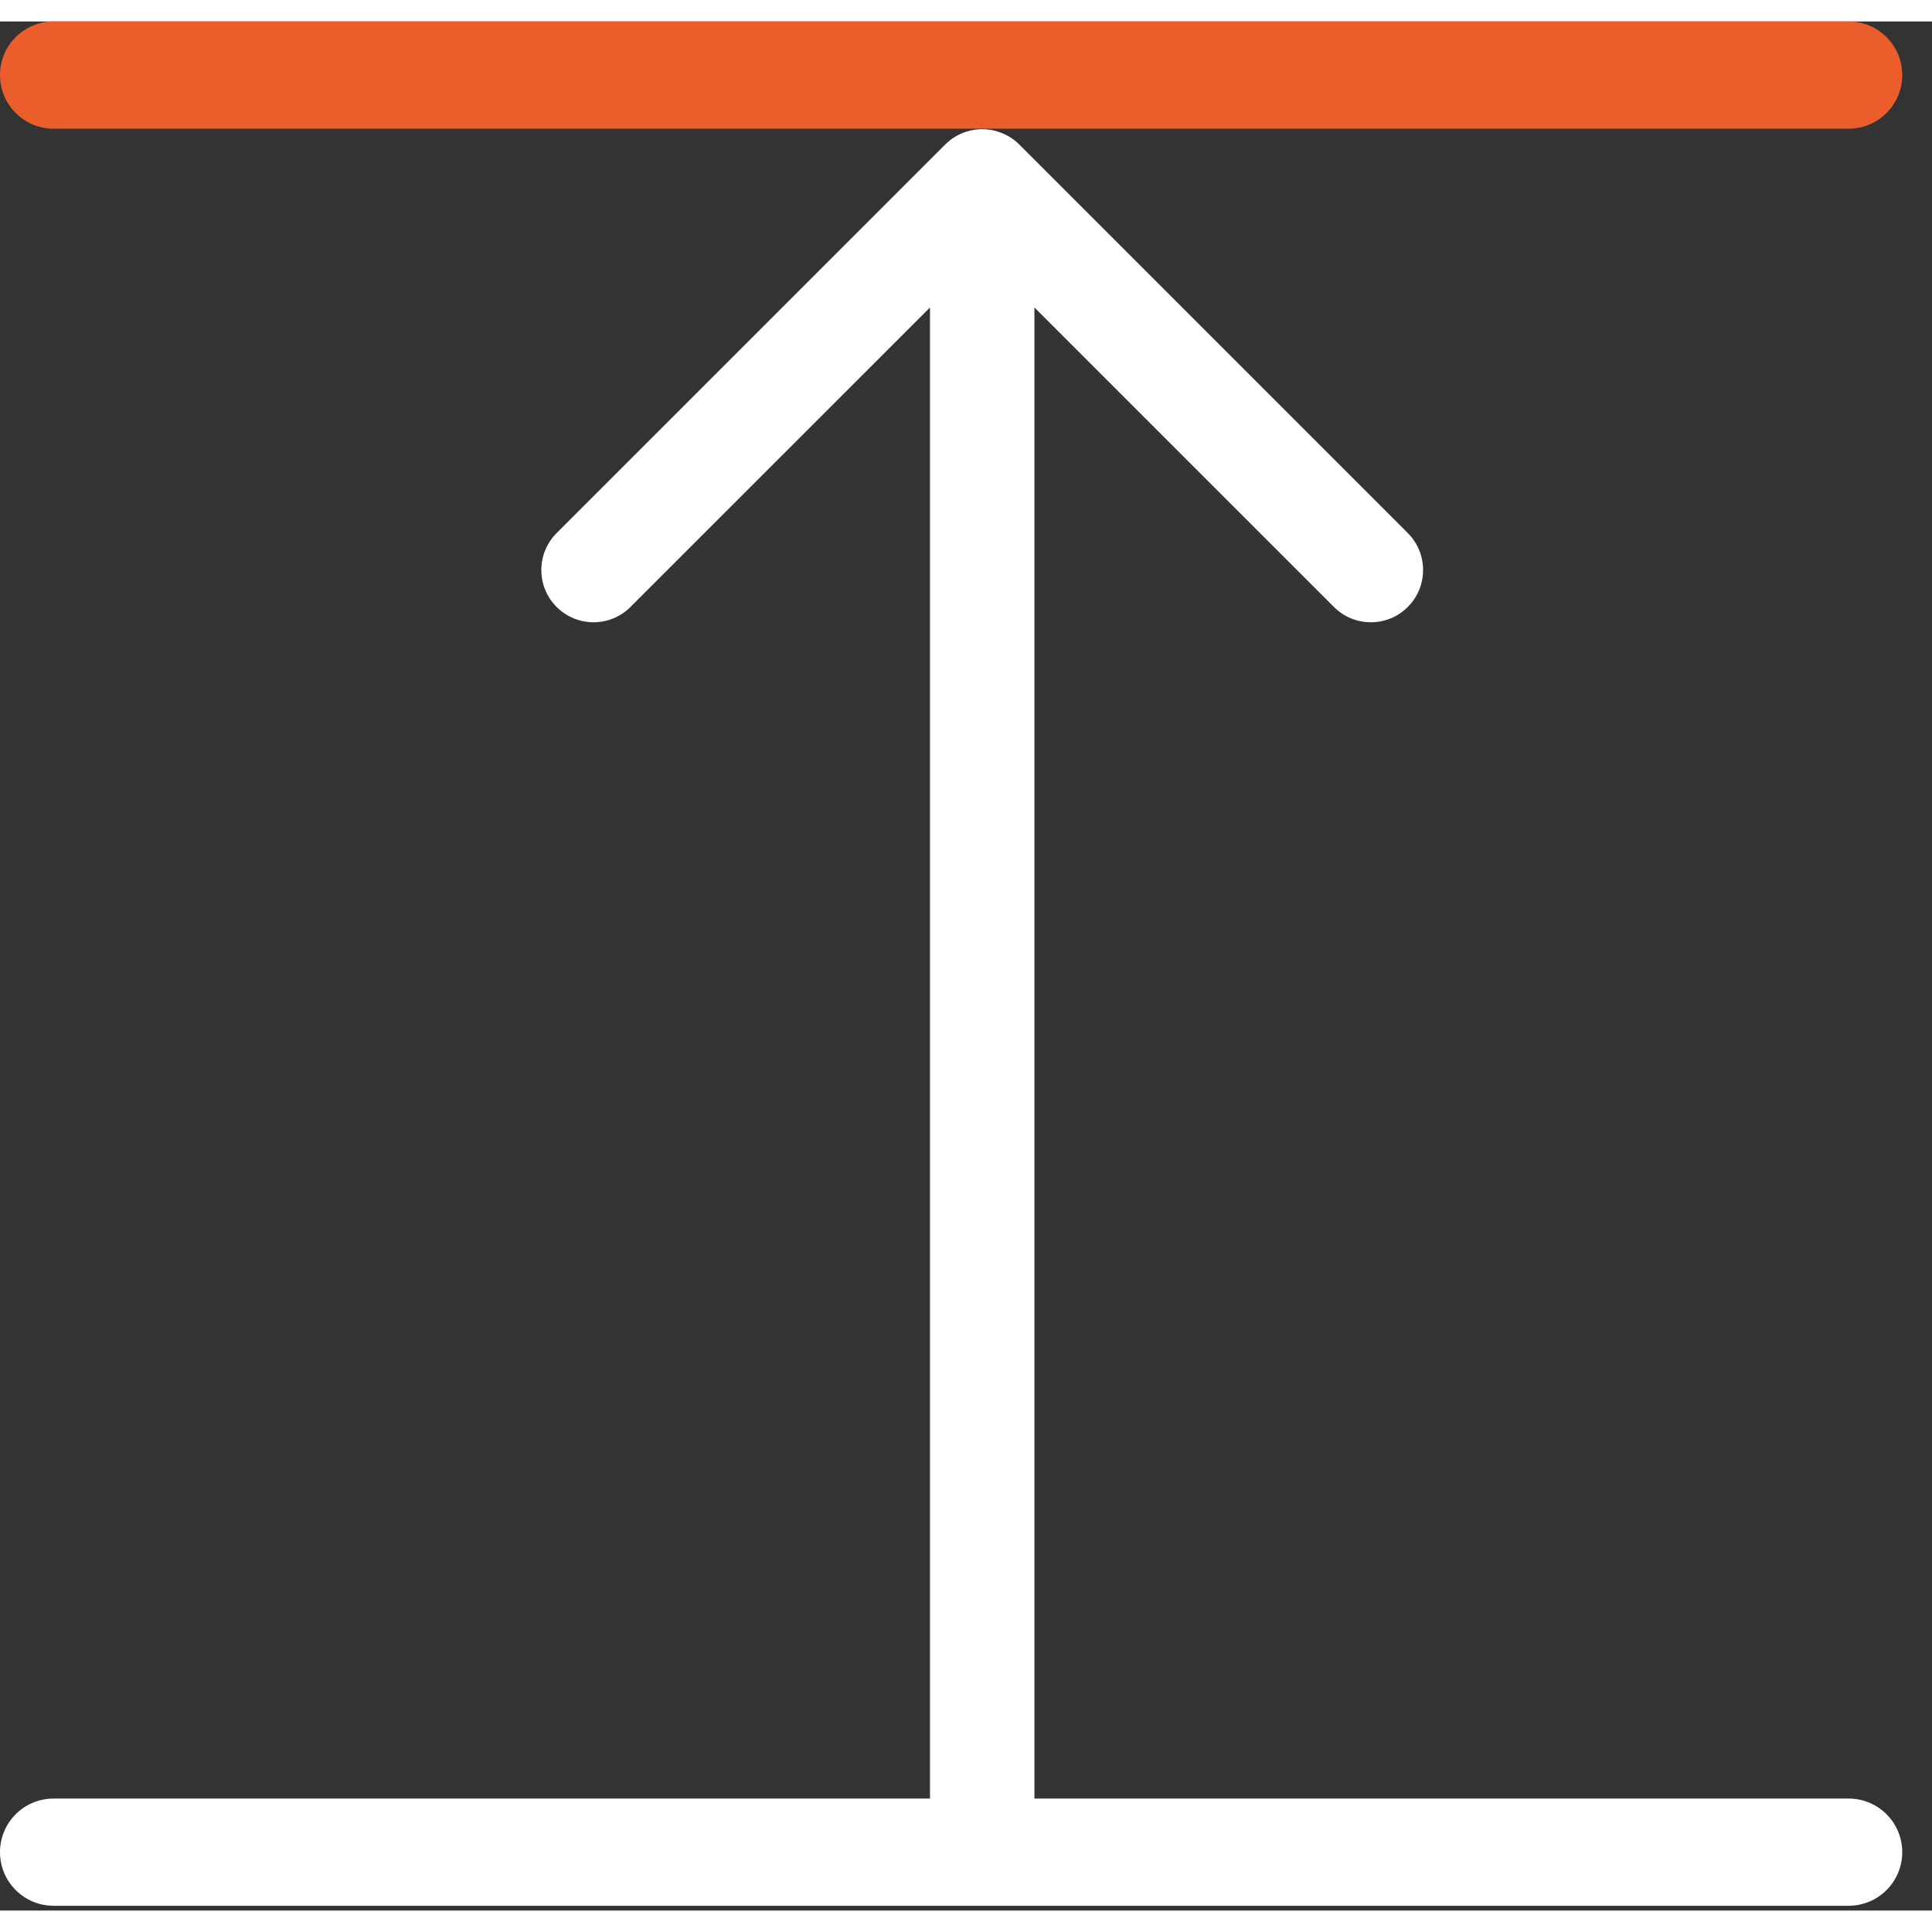
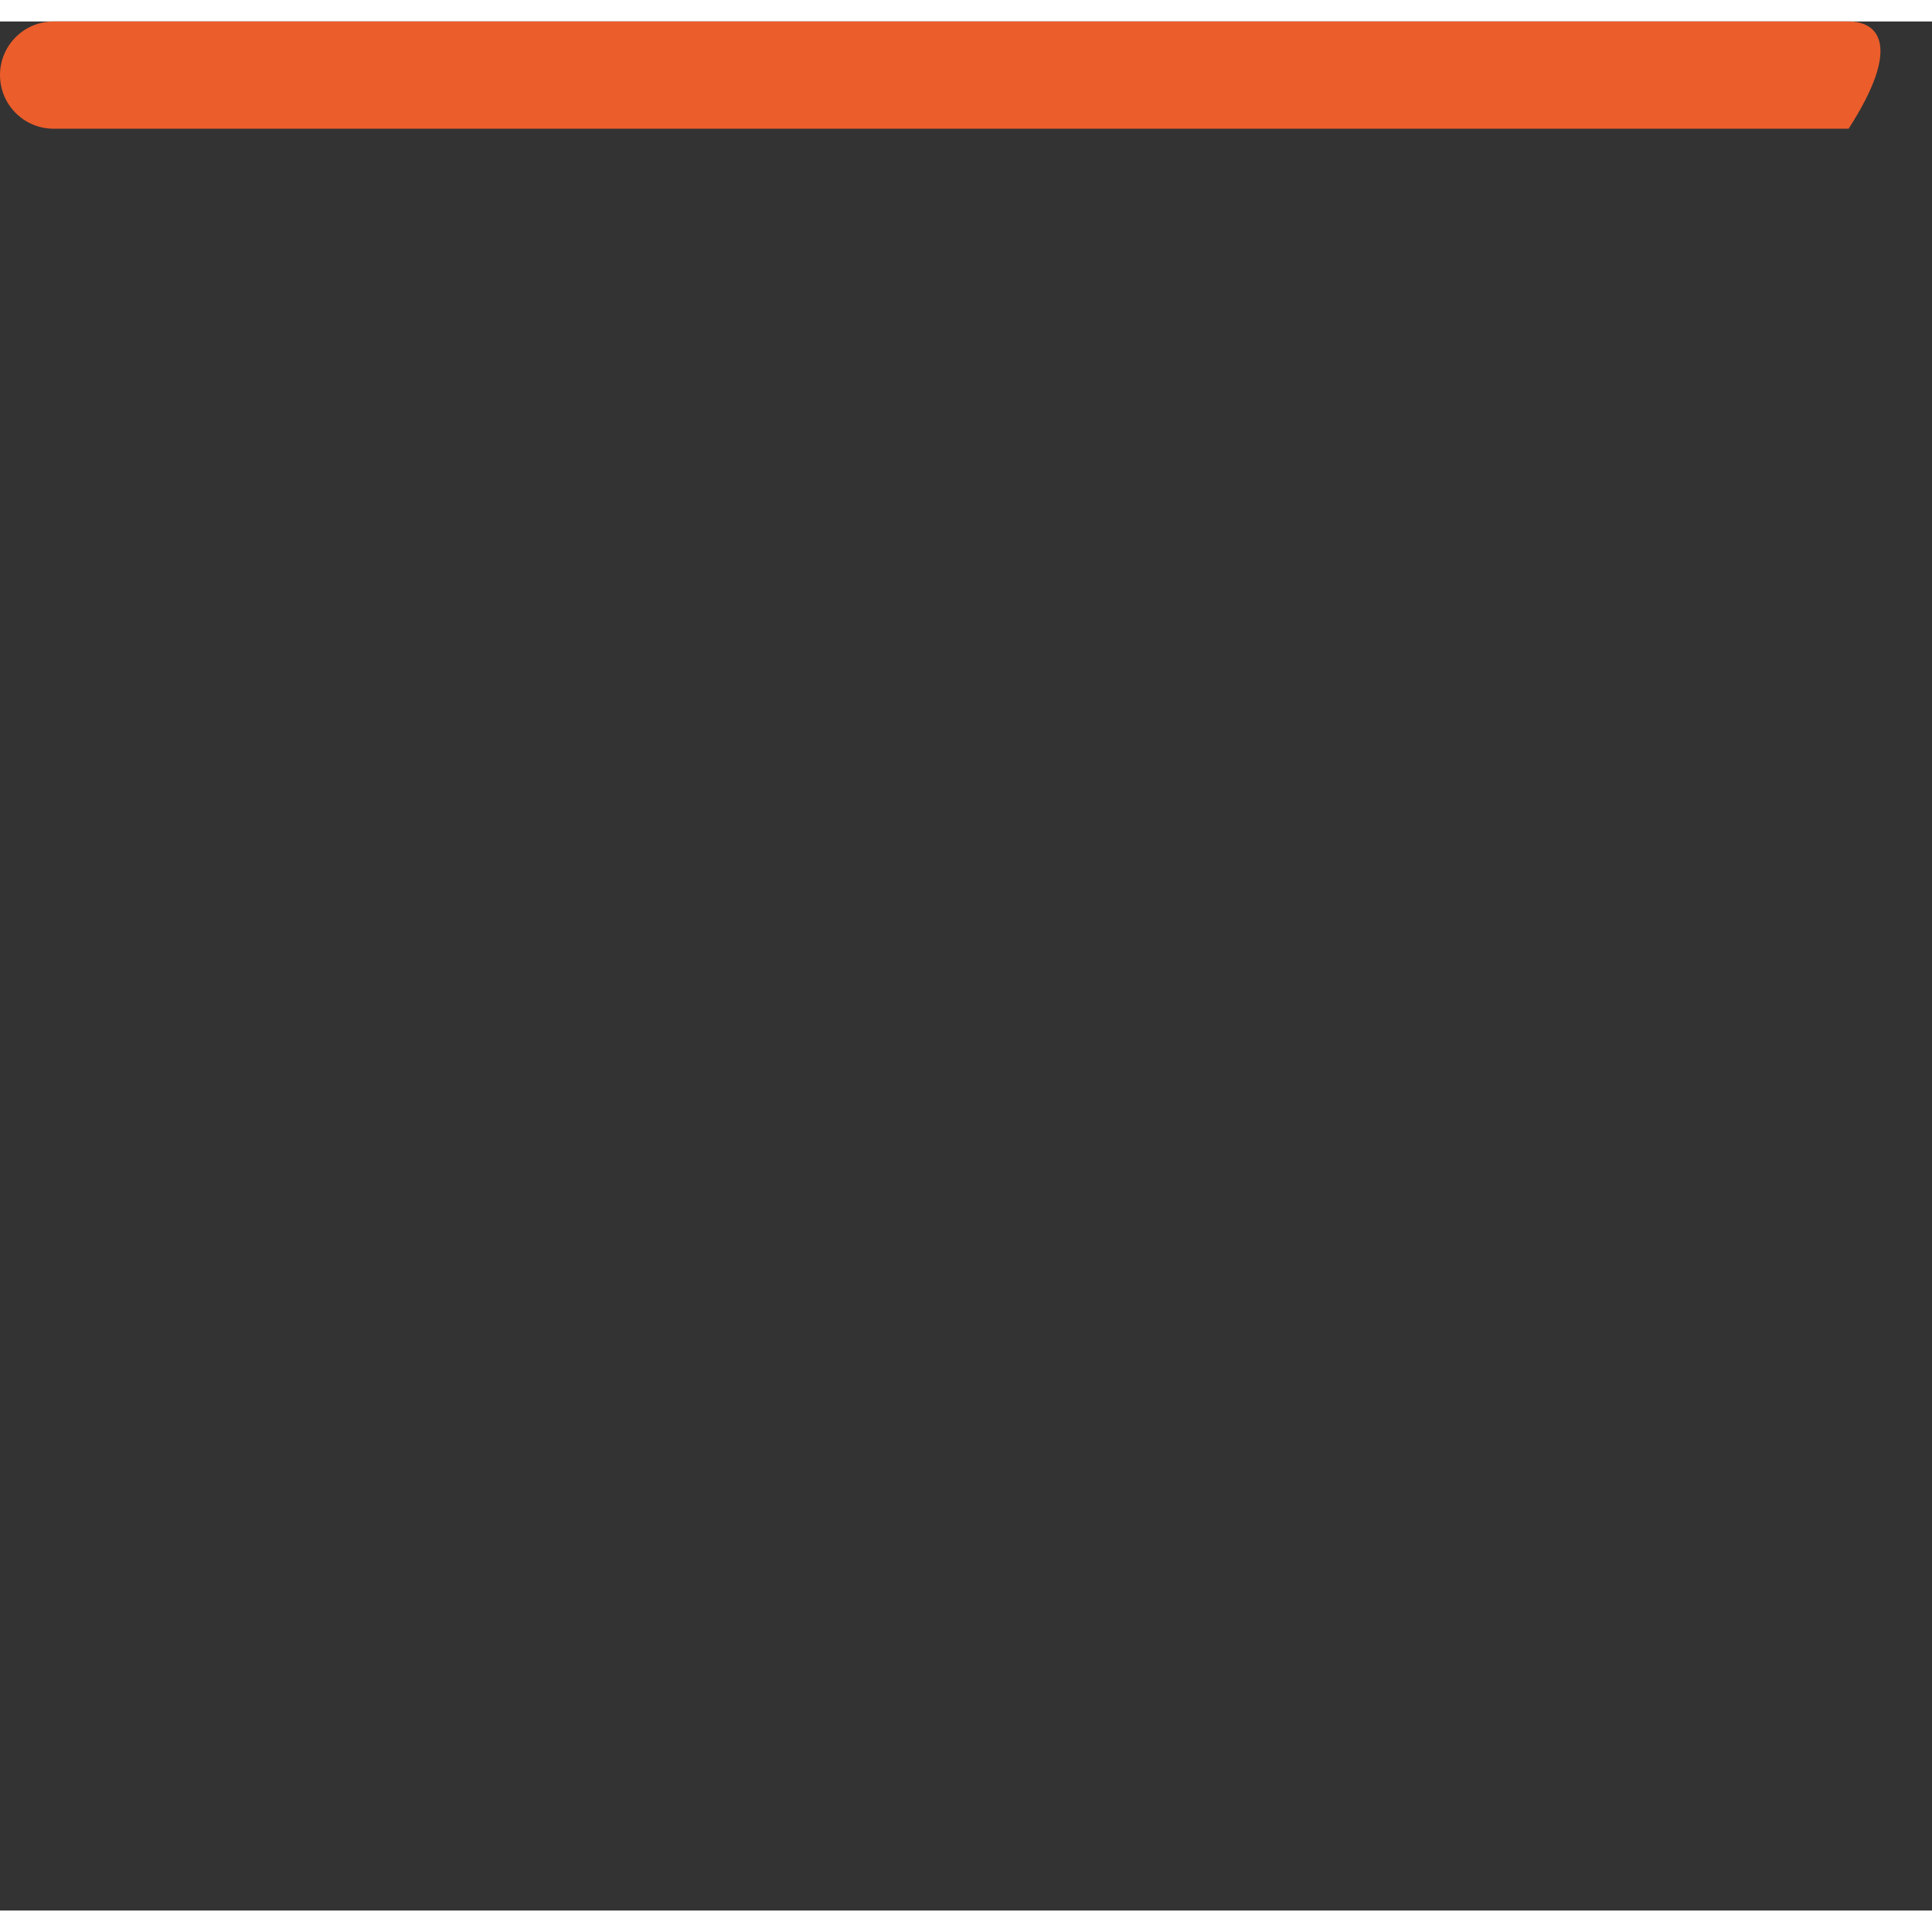
<svg xmlns="http://www.w3.org/2000/svg" xmlns:ns1="http://www.serif.com/" width="100px" height="100px" viewBox="0 0 45 44" version="1.1" xml:space="preserve" style="fill-rule:evenodd;clip-rule:evenodd;stroke-linejoin:round;stroke-miterlimit:2;">
  <rect x="0" y="0" width="45" height="44" fill="#333333" stroke="none" />
  <g id="Layer-1" ns1:id="Layer 1" transform="matrix(1,0,0,1,0,0)">
    <g transform="matrix(1,0,0,1,43.058,4.974)">
-       <path d="M0,36.418L-18.964,36.418L-18.964,1.688L-11.988,8.663C-11.515,9.139 -10.741,9.139 -10.268,8.663C-9.793,8.189 -9.793,7.417 -10.268,6.942L-19.32,-2.11C-19.433,-2.223 -19.566,-2.311 -19.715,-2.371C-20.014,-2.497 -20.346,-2.496 -20.645,-2.372C-20.794,-2.311 -20.927,-2.223 -21.04,-2.11L-30.093,6.942C-30.568,7.417 -30.568,8.189 -30.093,8.663C-29.618,9.139 -28.847,9.139 -28.373,8.663L-21.397,1.688L-21.397,36.418L-41.81,36.418C-42.5,36.418 -43.058,36.977 -43.058,37.666C-43.058,38.356 -42.5,38.915 -41.81,38.915L0,38.915C0.69,38.915 1.249,38.356 1.249,37.666C1.249,36.977 0.69,36.418 0,36.418" style="fill:white;fill-rule:nonzero;" />
-     </g>
+       </g>
    <g transform="matrix(1,0,0,1,1.248,2.498)">
-       <path d="M0,-2.498C-0.69,-2.498 -1.248,-1.939 -1.248,-1.25C-1.248,-0.56 -0.69,0 0,0L41.81,0C42.5,0 43.059,-0.56 43.059,-1.25C43.059,-1.939 42.5,-2.498 41.81,-2.498L0,-2.498Z" style="fill:rgb(235,93,43);fill-rule:nonzero;" />
+       <path d="M0,-2.498C-0.69,-2.498 -1.248,-1.939 -1.248,-1.25C-1.248,-0.56 -0.69,0 0,0L41.81,0C43.059,-1.939 42.5,-2.498 41.81,-2.498L0,-2.498Z" style="fill:rgb(235,93,43);fill-rule:nonzero;" />
    </g>
  </g>
</svg>